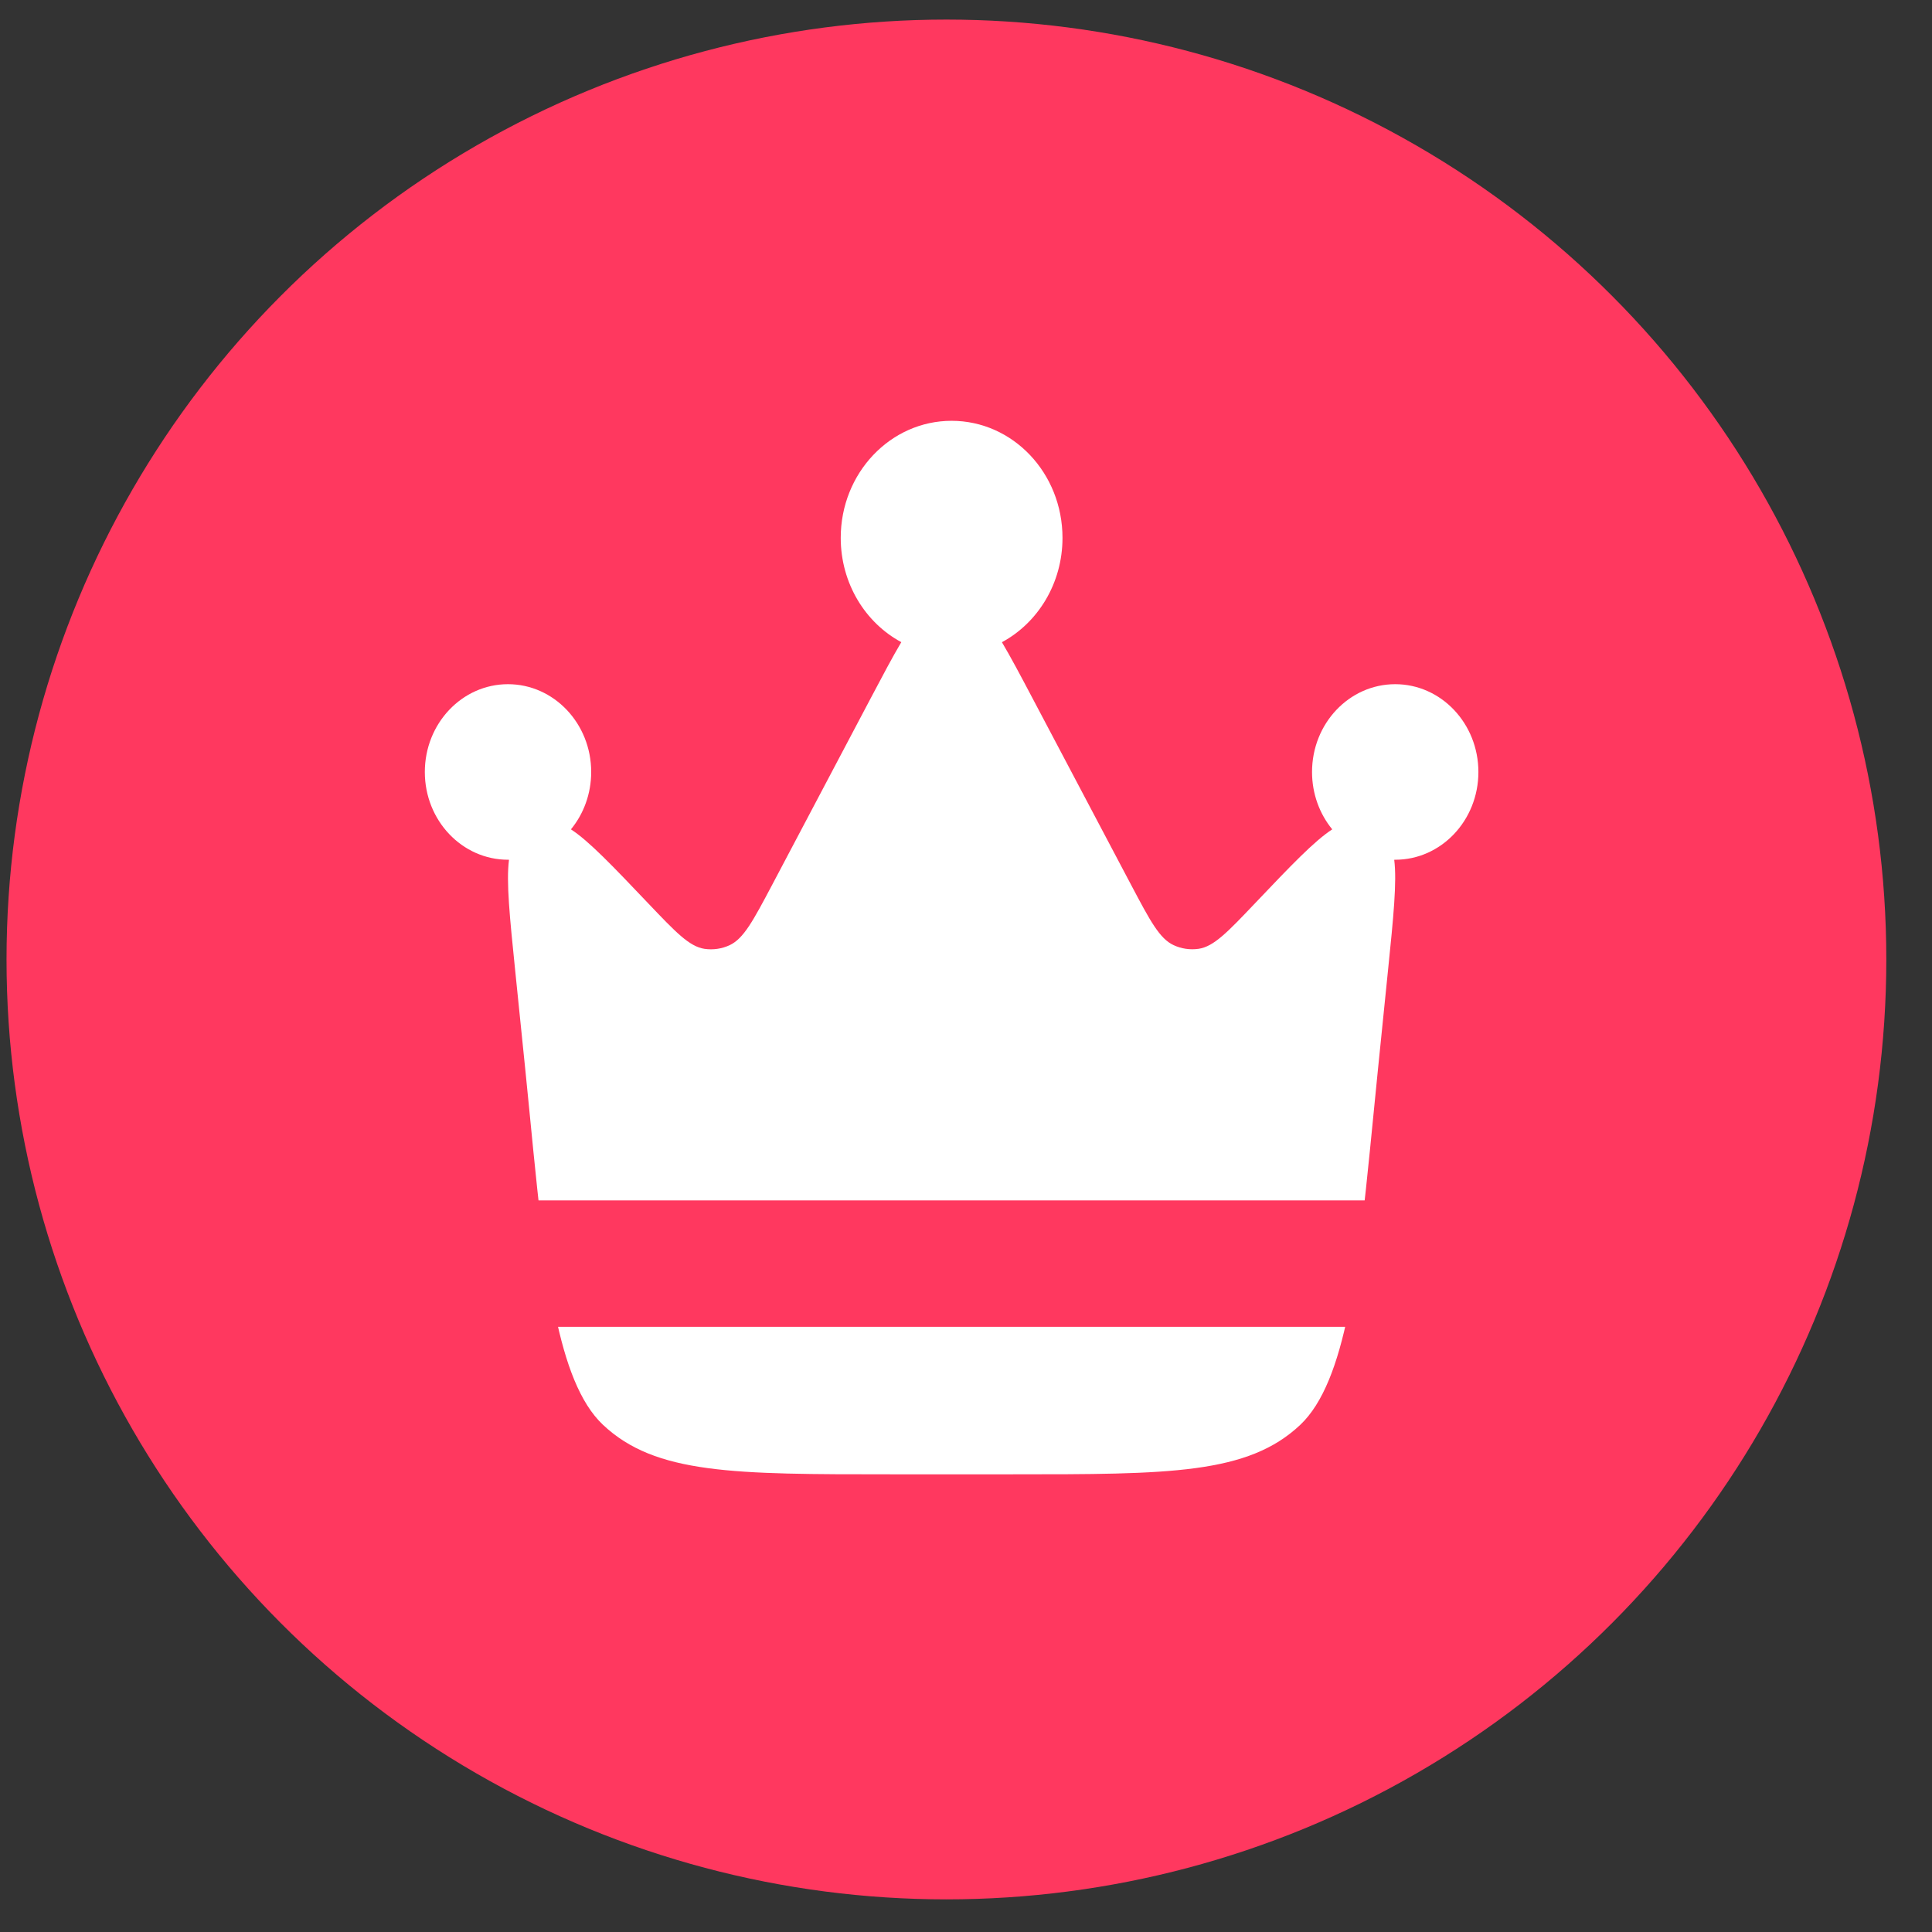
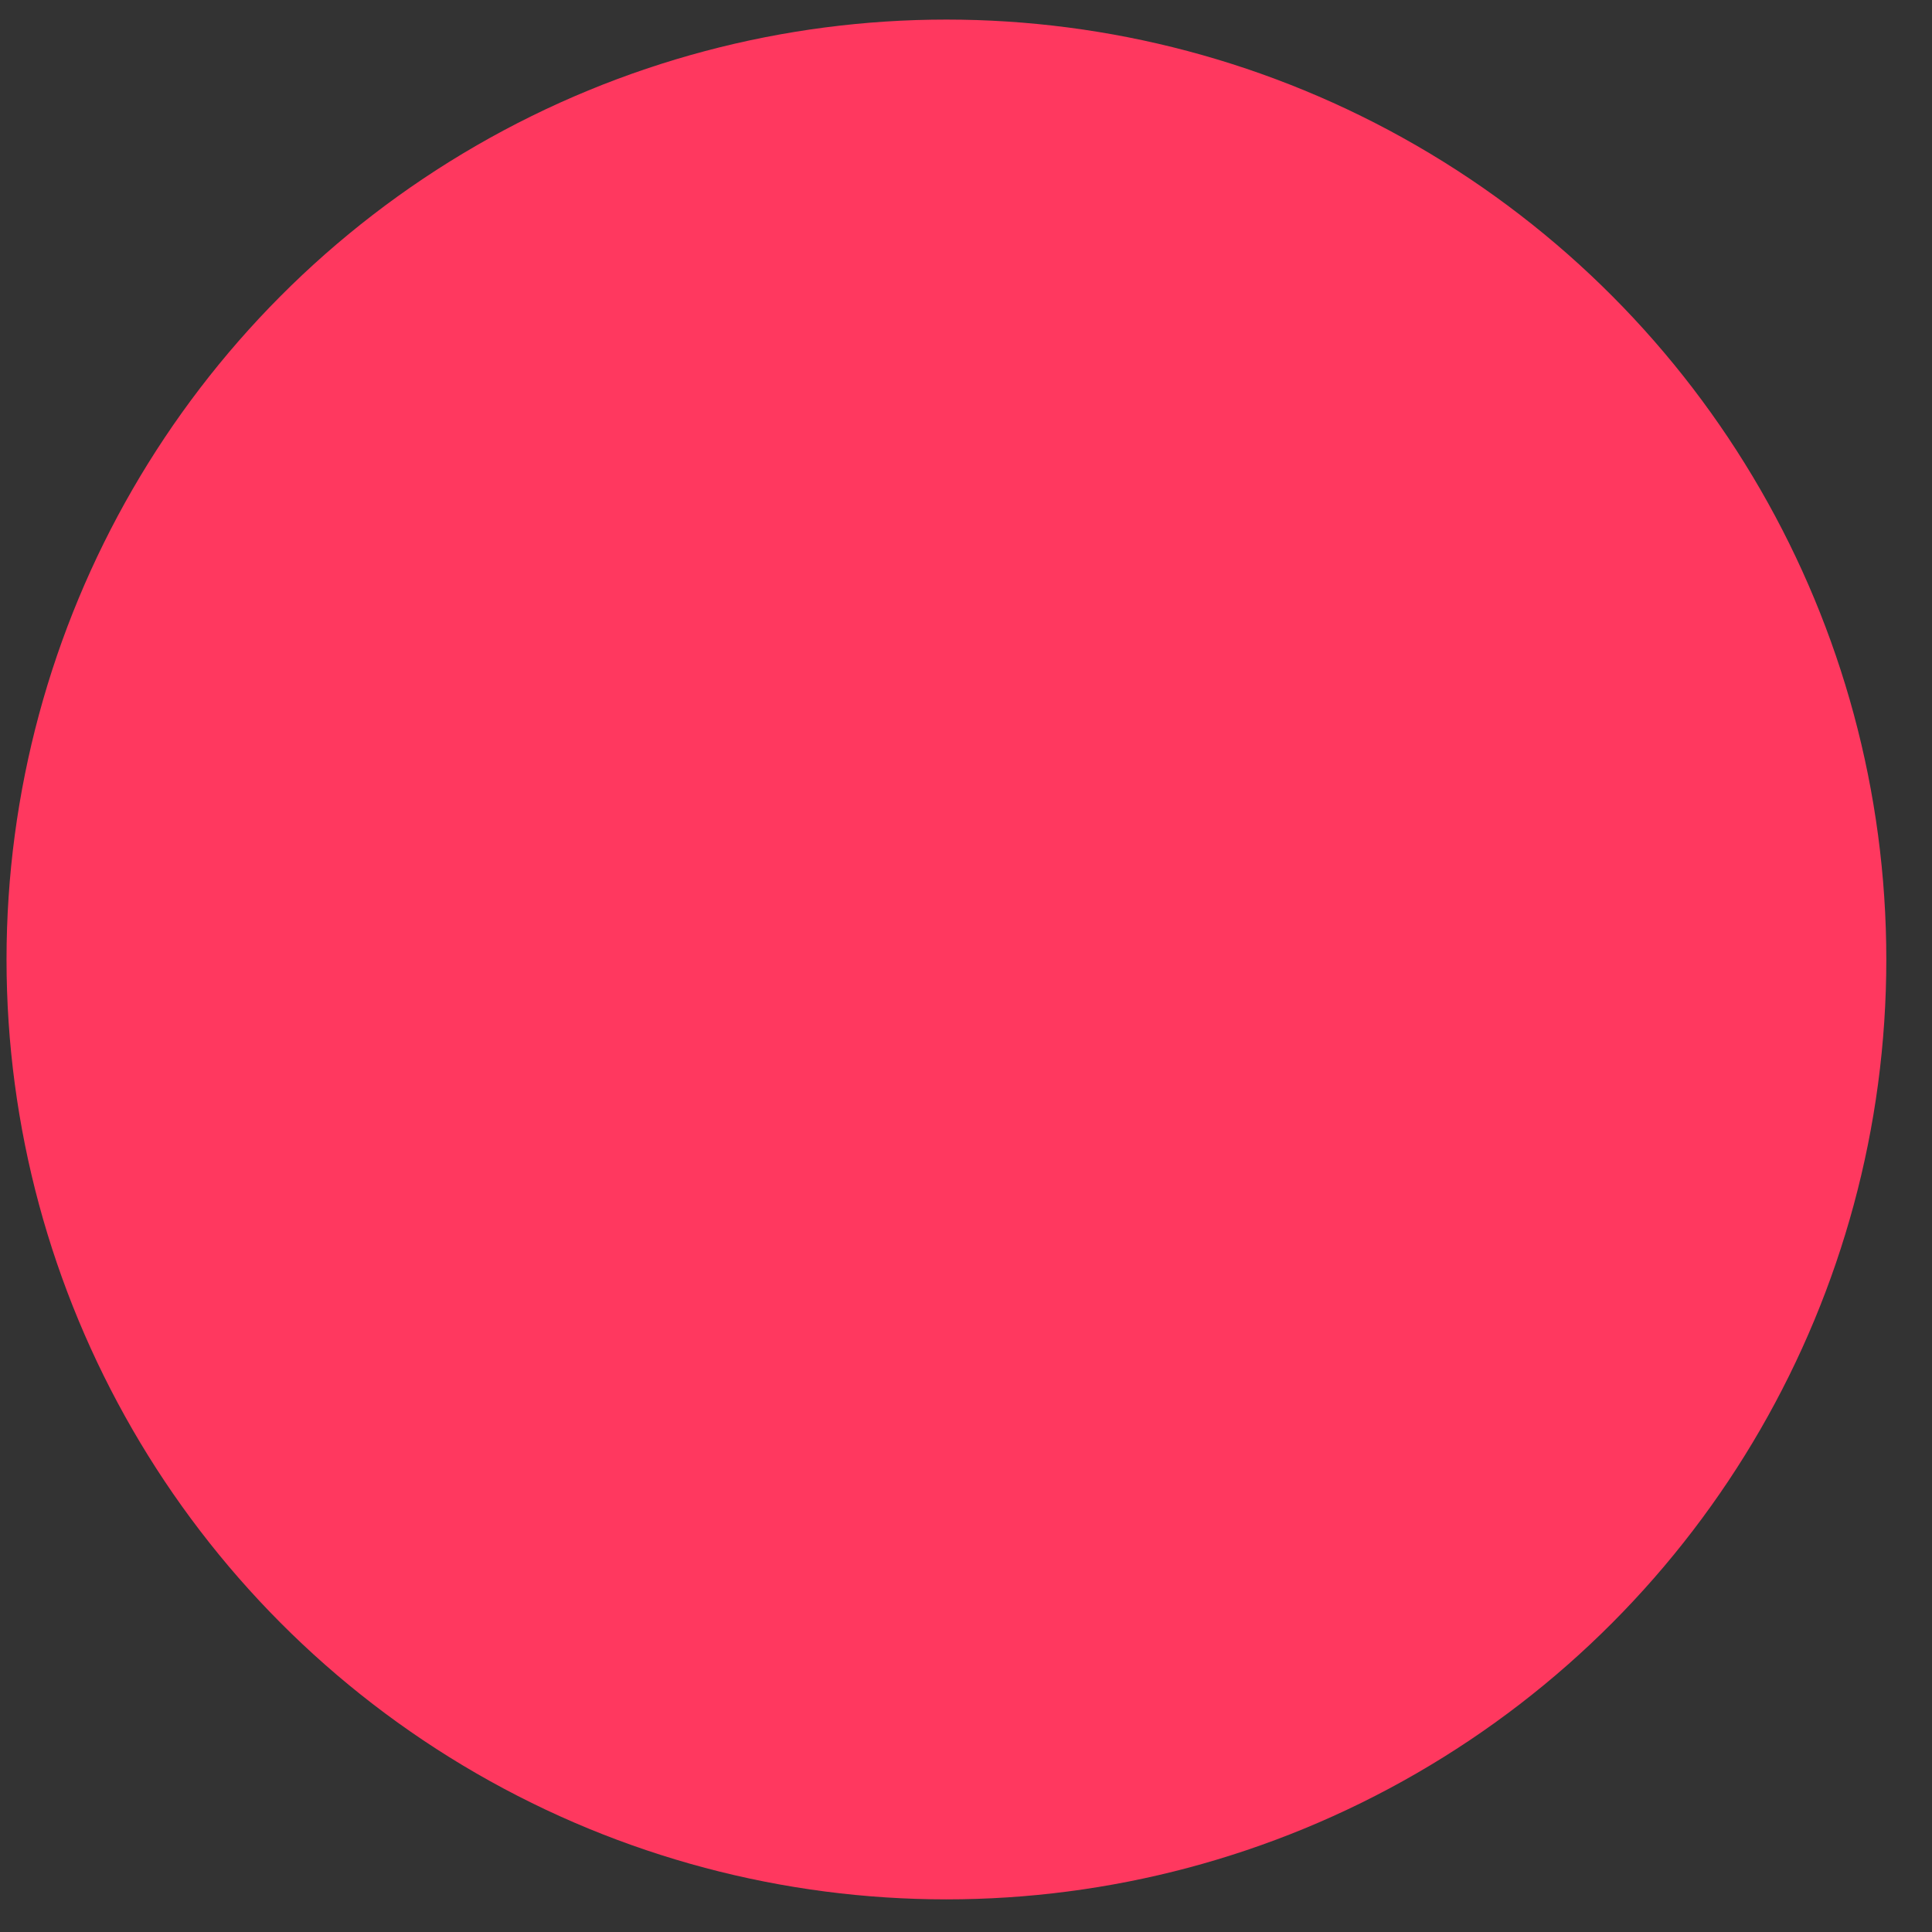
<svg xmlns="http://www.w3.org/2000/svg" width="37" height="37" viewBox="0 0 37 37" fill="none">
  <rect x="0" y="0" width="37" height="37" fill="#333333" stroke="none" />
  <circle cx="18.125" cy="18.375" r="18" fill="#FF385F" />
-   <path d="M26.388 20.494L26.582 18.583C26.686 17.563 26.754 16.89 26.701 16.465H26.721C27.599 16.465 28.313 15.713 28.313 14.785C28.313 13.856 27.599 13.103 26.72 13.103C25.84 13.103 25.127 13.855 25.127 14.785C25.127 15.204 25.273 15.589 25.514 15.883C25.168 16.108 24.715 16.584 24.033 17.301C23.509 17.852 23.246 18.128 22.954 18.171C22.791 18.194 22.625 18.17 22.477 18.101C22.206 17.976 22.026 17.634 21.665 16.952L19.765 13.355C19.543 12.934 19.356 12.582 19.188 12.299C19.877 11.928 20.348 11.172 20.348 10.301C20.348 9.061 19.398 8.059 18.224 8.059C17.051 8.059 16.101 9.062 16.101 10.3C16.101 11.172 16.572 11.928 17.261 12.298C17.092 12.582 16.907 12.934 16.684 13.355L14.784 16.953C14.423 17.634 14.242 17.976 13.972 18.102C13.823 18.171 13.657 18.195 13.495 18.172C13.202 18.129 12.94 17.852 12.415 17.301C11.733 16.584 11.28 16.108 10.934 15.883C11.176 15.589 11.322 15.204 11.322 14.784C11.322 13.856 10.607 13.103 9.728 13.103C8.85 13.103 8.136 13.855 8.136 14.785C8.136 15.713 8.849 16.465 9.729 16.465H9.748C9.693 16.889 9.762 17.563 9.866 18.583L10.061 20.494C10.169 21.554 10.258 22.563 10.369 23.472H26.079C26.19 22.564 26.28 21.554 26.388 20.494ZM17.069 28.235H19.379C22.391 28.235 23.897 28.235 24.902 27.287C25.34 26.872 25.618 26.125 25.818 25.152H10.631C10.83 26.125 11.108 26.872 11.547 27.286C12.552 28.235 14.058 28.235 17.069 28.235Z" fill="white" />
  <rect x="8.62" y="22.989" width="18.886" height="2.421" fill="#FF385F" />
</svg>